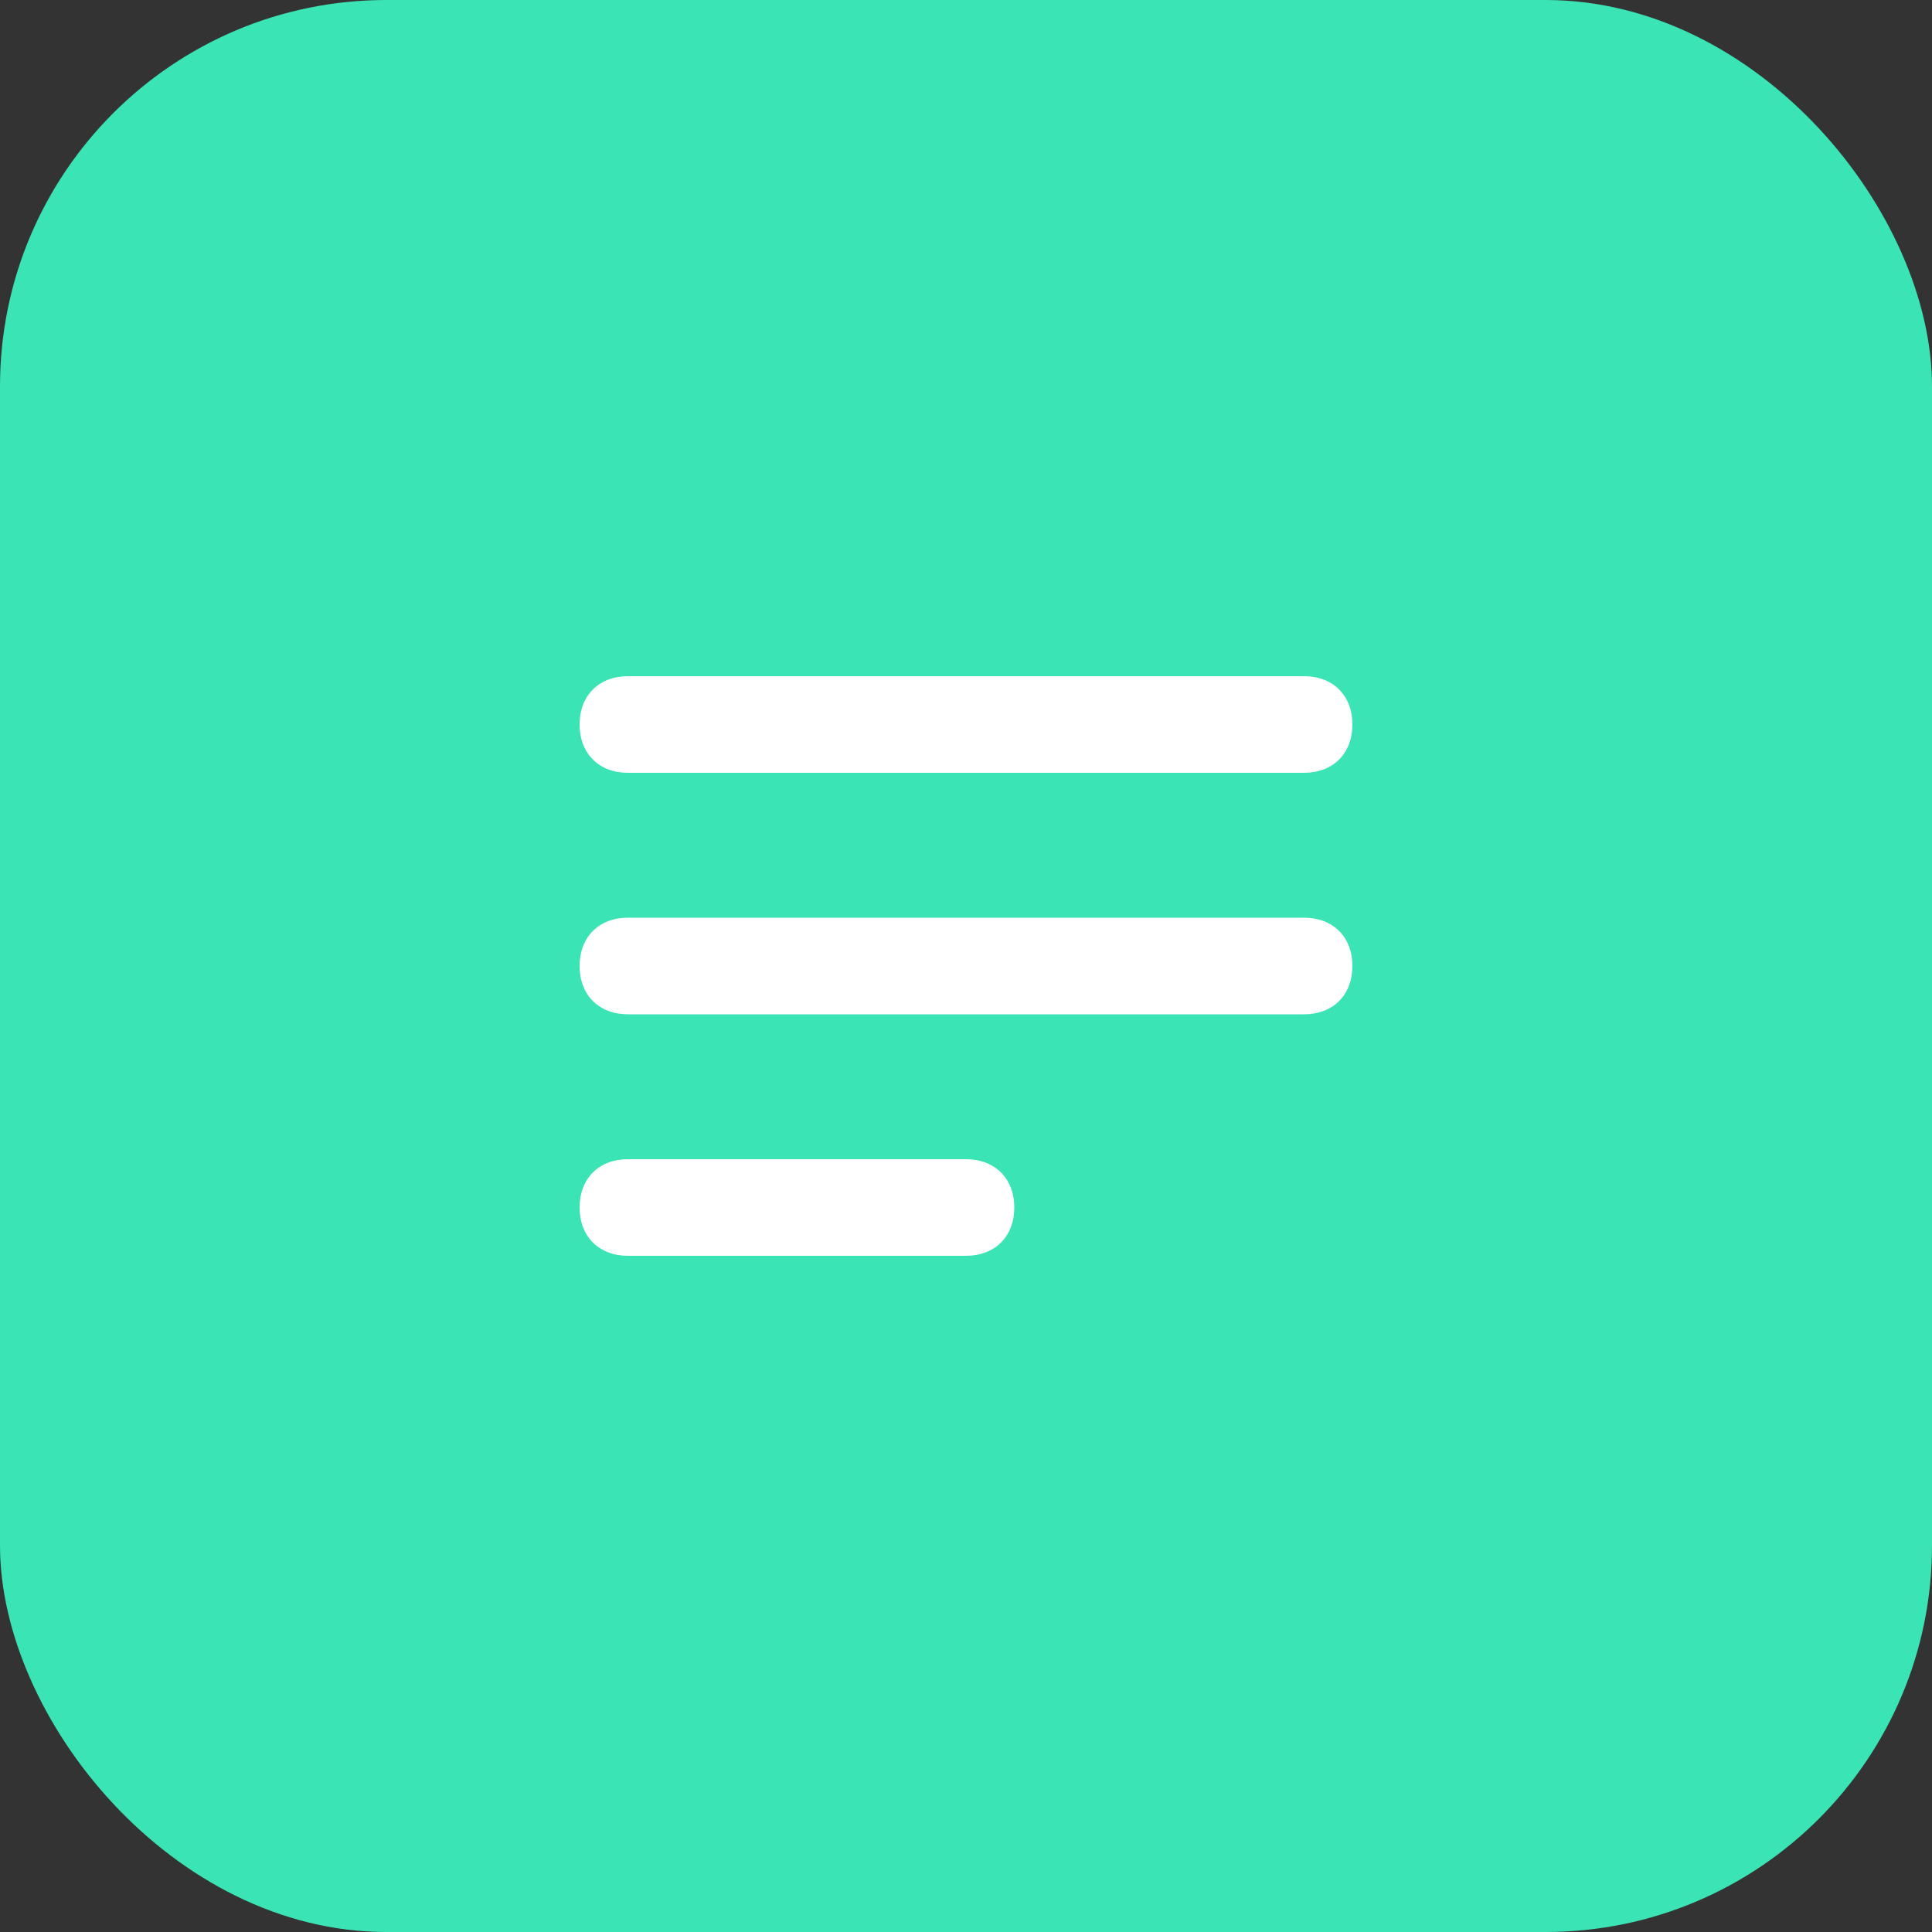
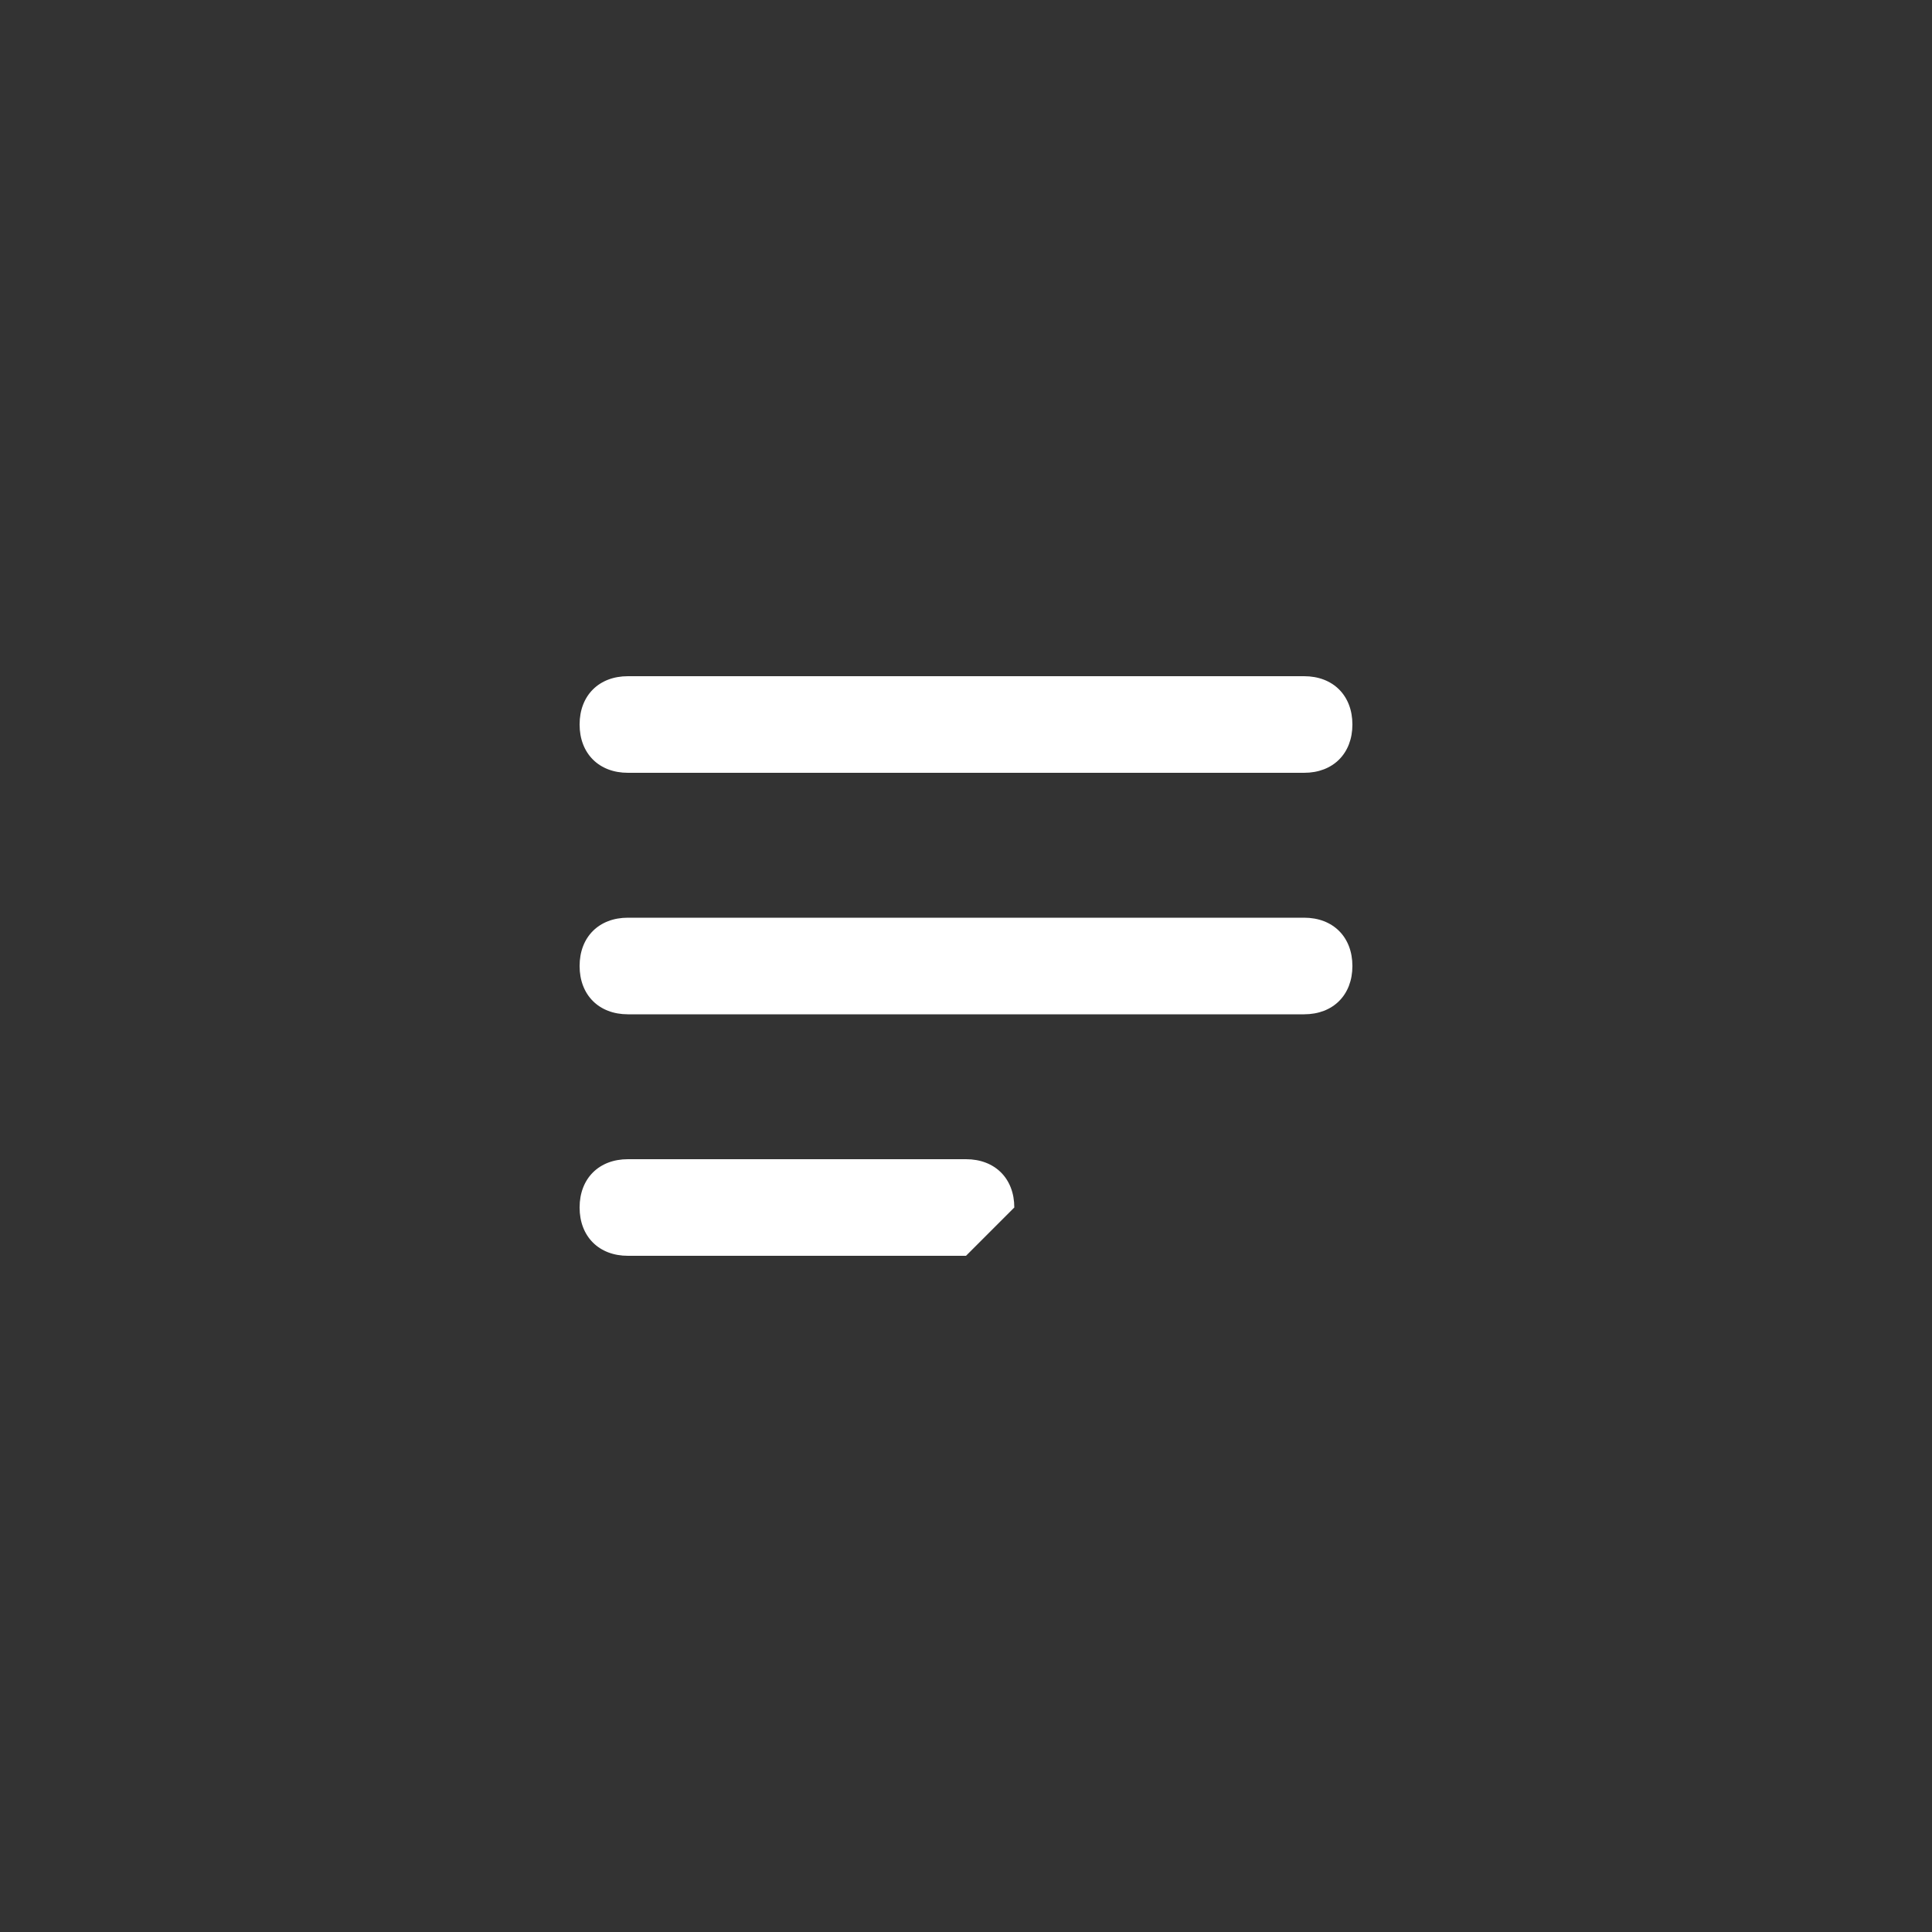
<svg xmlns="http://www.w3.org/2000/svg" version="1.1" width="512" height="512" x="0" y="0" viewBox="0 0 24 24" style="enable-background:new 0 0 512 512" xml:space="preserve">
  <rect x="0" y="0" width="24" height="24" fill="#333333" stroke="none" />
-   <rect width="24" height="24" rx="4.8" ry="4.8" fill="#3be4b5" shape="rounded" />
  <g transform="matrix(0.6,0,0,0.6,4.8,4.8)">
-     <path d="M19 8H5c-.6 0-1-.4-1-1s.4-1 1-1h14c.6 0 1 .4 1 1s-.4 1-1 1zM19 13H5c-.6 0-1-.4-1-1s.4-1 1-1h14c.6 0 1 .4 1 1s-.4 1-1 1zM12 18H5c-.6 0-1-.4-1-1s.4-1 1-1h7c.6 0 1 .4 1 1s-.4 1-1 1z" fill="#ffffff" opacity="1" data-original="#000000" />
+     <path d="M19 8H5c-.6 0-1-.4-1-1s.4-1 1-1h14c.6 0 1 .4 1 1s-.4 1-1 1zM19 13H5c-.6 0-1-.4-1-1s.4-1 1-1h14c.6 0 1 .4 1 1s-.4 1-1 1zM12 18H5c-.6 0-1-.4-1-1s.4-1 1-1h7c.6 0 1 .4 1 1z" fill="#ffffff" opacity="1" data-original="#000000" />
  </g>
</svg>